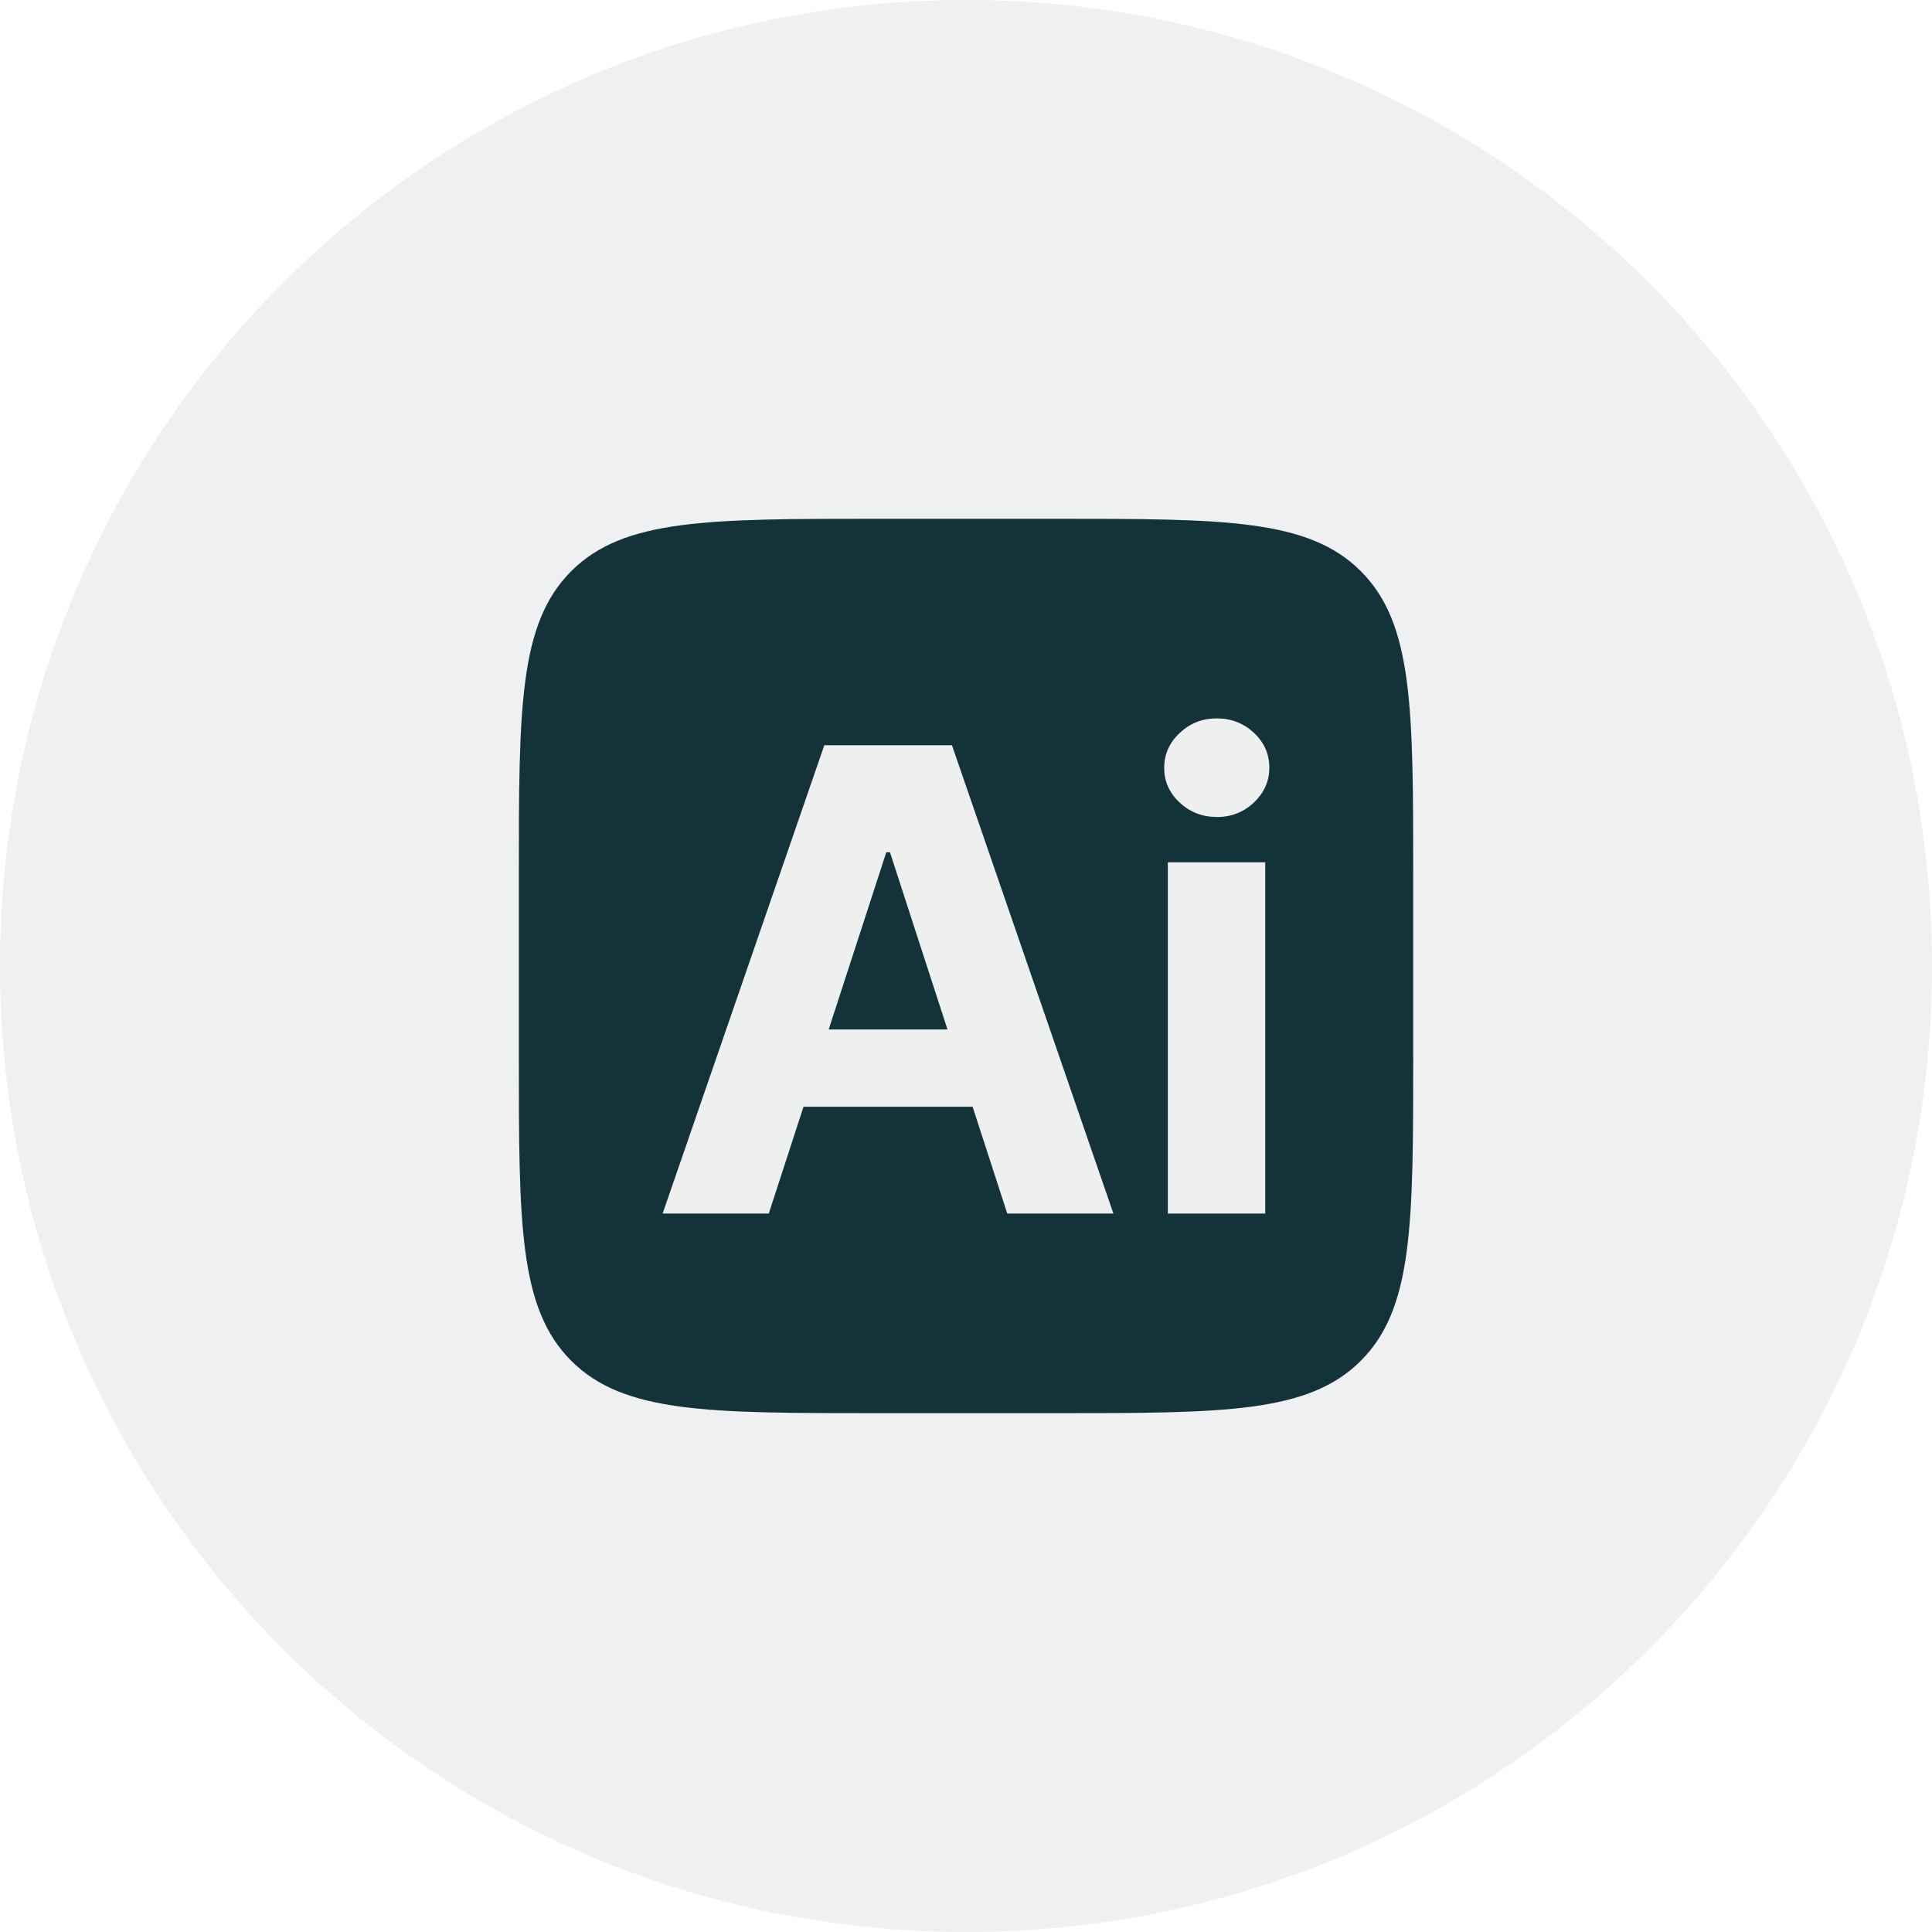
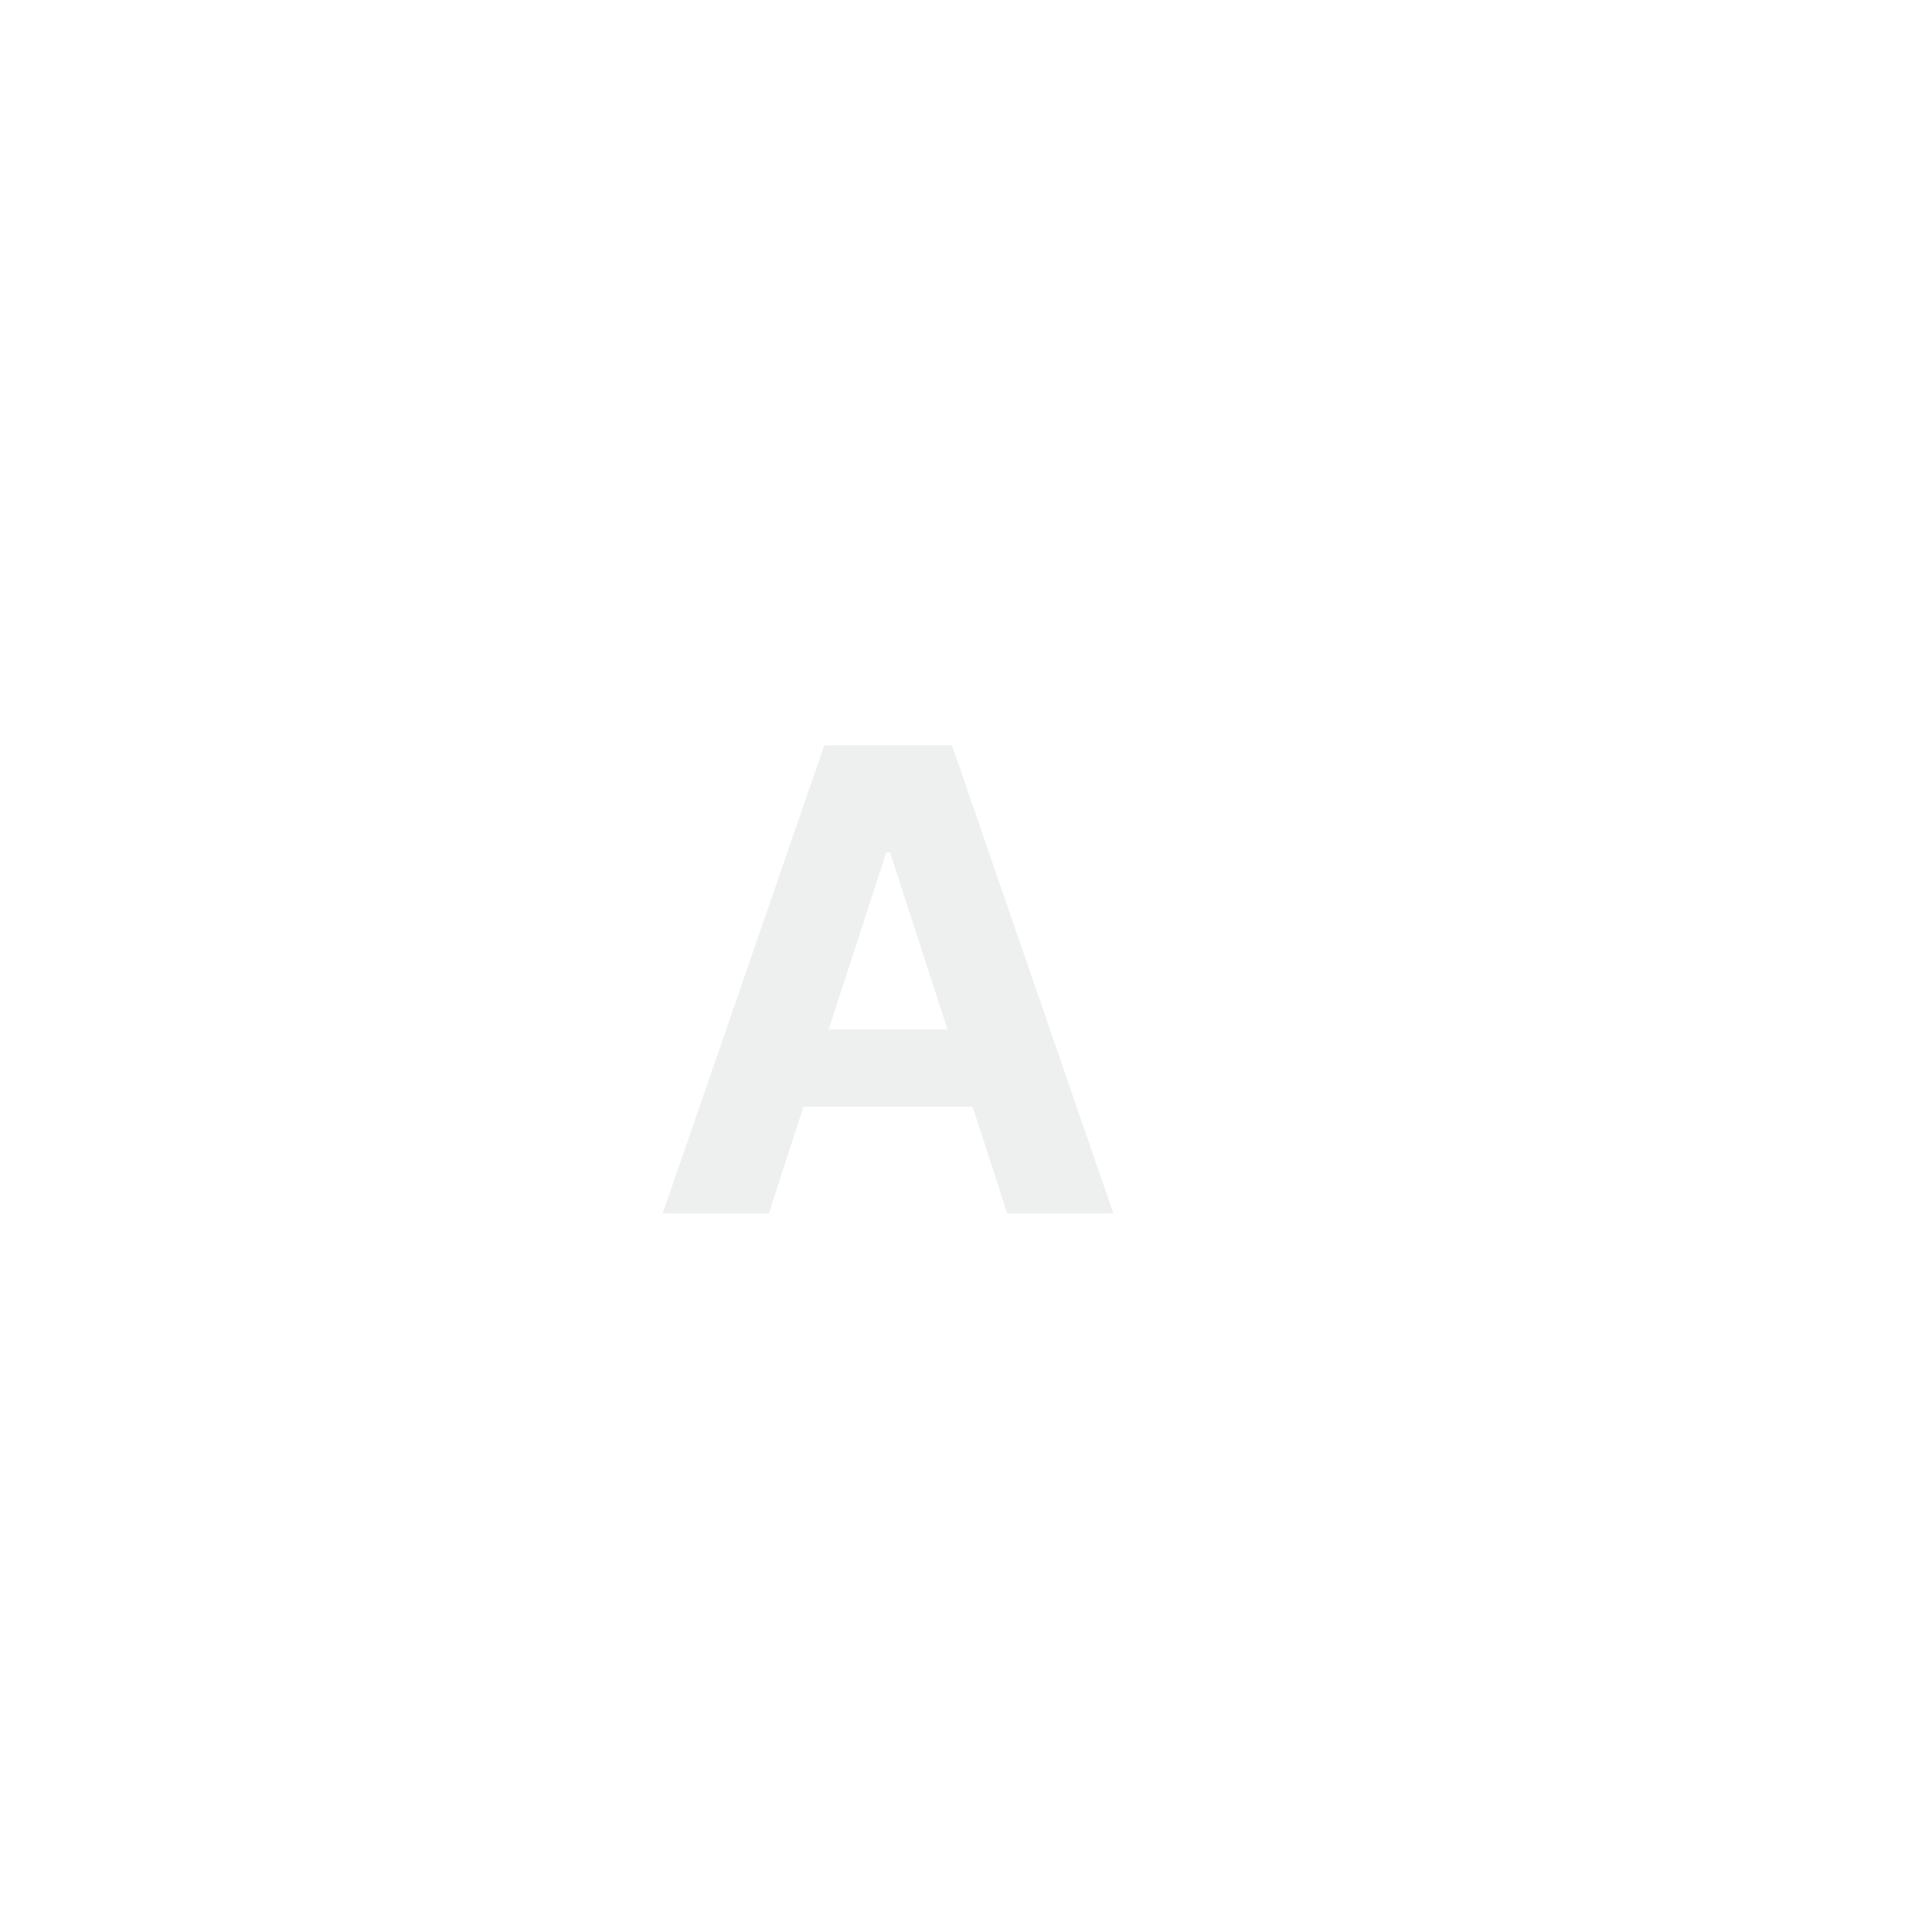
<svg xmlns="http://www.w3.org/2000/svg" id="Layer_1" data-name="Layer 1" width="12.7mm" height="12.7mm" viewBox="0 0 36 36">
-   <path d="M0,18C0,8.059,8.059 0,18,0,27.941 0,36,8.059,36,18c0,9.941-8.059,18-18,18C8.059,36,0,27.941,0,18Z" style="fill: rgba(114, 132, 136, .12);" />
-   <path d="M25.357,10.643c-.976-.976-2.548-.976-5.69-.976h-3.333c-3.143,0-4.714,0-5.69.976s-.976,2.548-.976,5.69v3.333c0,3.143,0,4.714.976,5.69s2.548.976,5.69.976h3.333c3.143,0,4.714,0,5.69-.976s.976-2.548.976-5.69v-3.333c0-3.143,0-4.714-.976-5.69Z" style="fill: #143239; fill-rule: evenodd;" />
  <g>
    <path d="M15.36,13.886l-3.013,8.727h1.978l.647-1.99h3.151l.646,1.99h1.978l-3.009-8.727h-2.378ZM15.441,19.183l1.074-3.303h.068l1.072,3.303h-2.215Z" style="fill: #eef0f0;" />
-     <rect x="21.761" y="16.068" width="1.815" height="6.545" style="fill: #eef0f0;" />
-     <path d="M22.673,15.224c.27,0,.5-.09.692-.271.191-.181.287-.397.287-.65s-.096-.469-.287-.648c-.192-.179-.423-.269-.692-.269-.268,0-.497.09-.69.271-.193.18-.29.397-.29.65,0,.252.096.469.288.647.191.179.422.269.692.269Z" style="fill: #eef0f0;" />
  </g>
</svg>